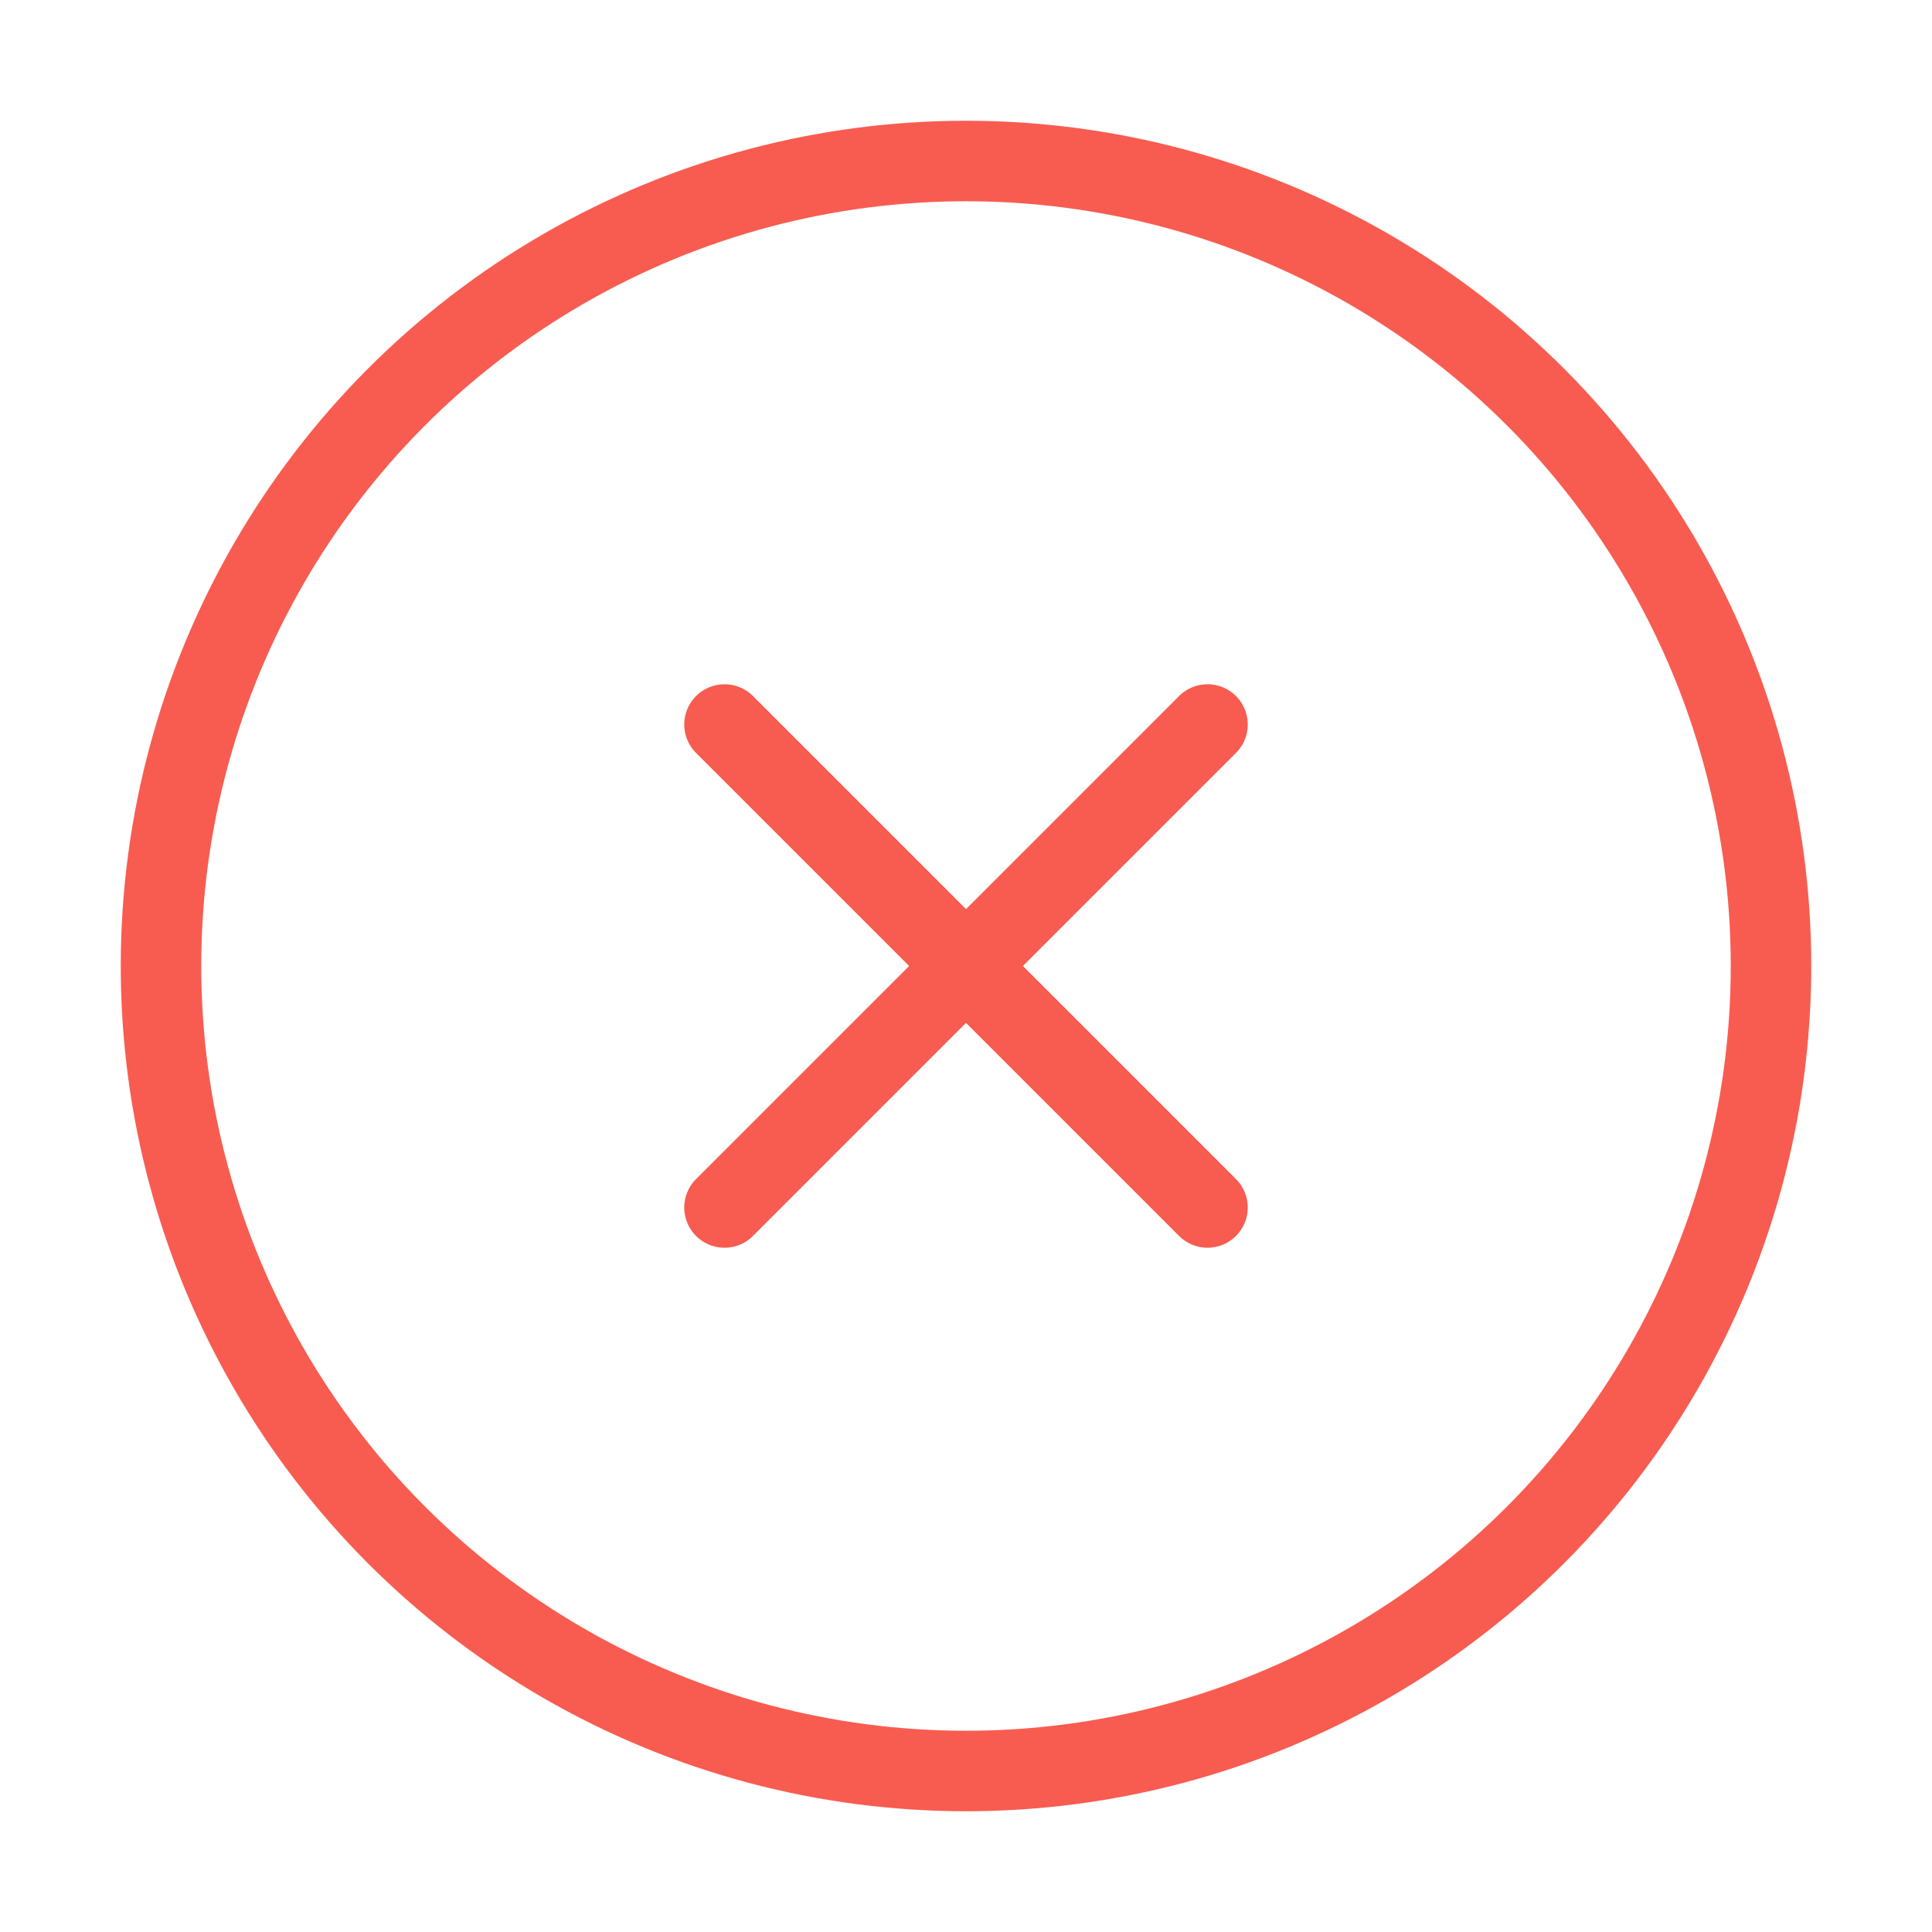
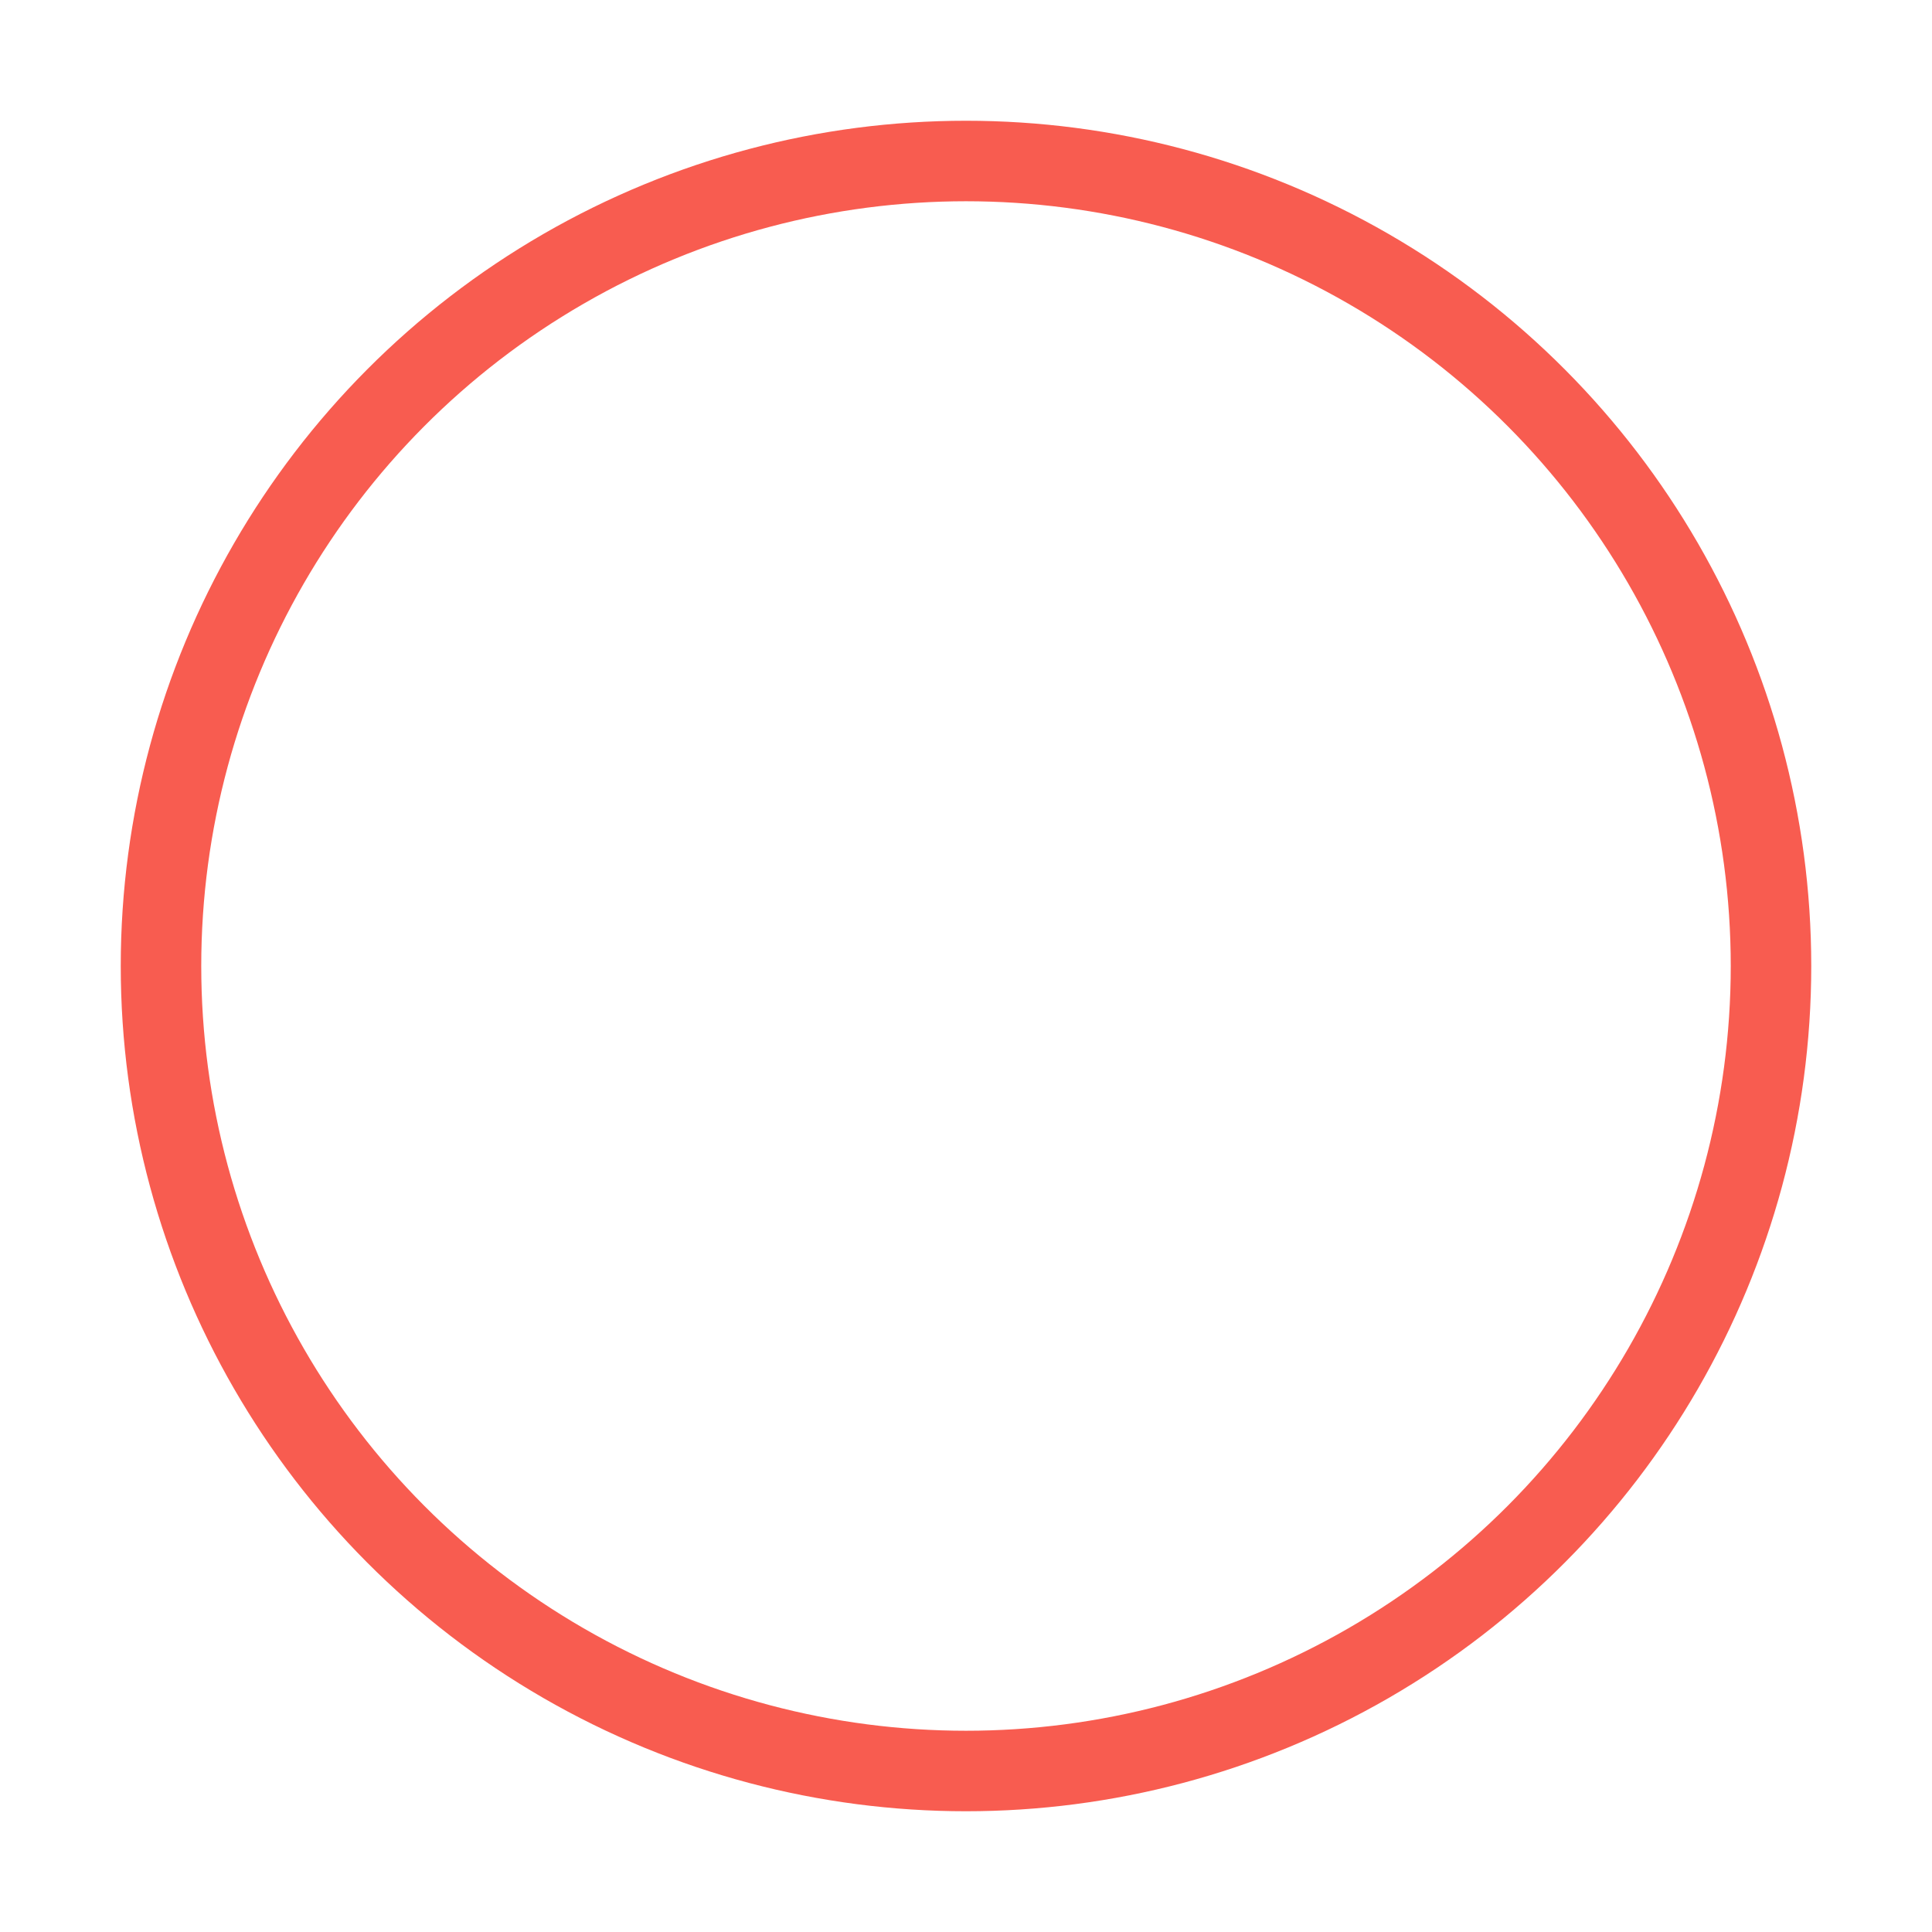
<svg xmlns="http://www.w3.org/2000/svg" width="24" height="24" viewBox="0 0 24 24" fill="none" stroke="#F85C50" stroke-width="1" stroke-linecap="round" stroke-linejoin="round" class="feather feather-x-circle">
  <circle cx="12" cy="12" r="10" />
-   <line x1="15" y1="9" x2="9" y2="15" />
-   <line x1="9" y1="9" x2="15" y2="15" />
</svg>